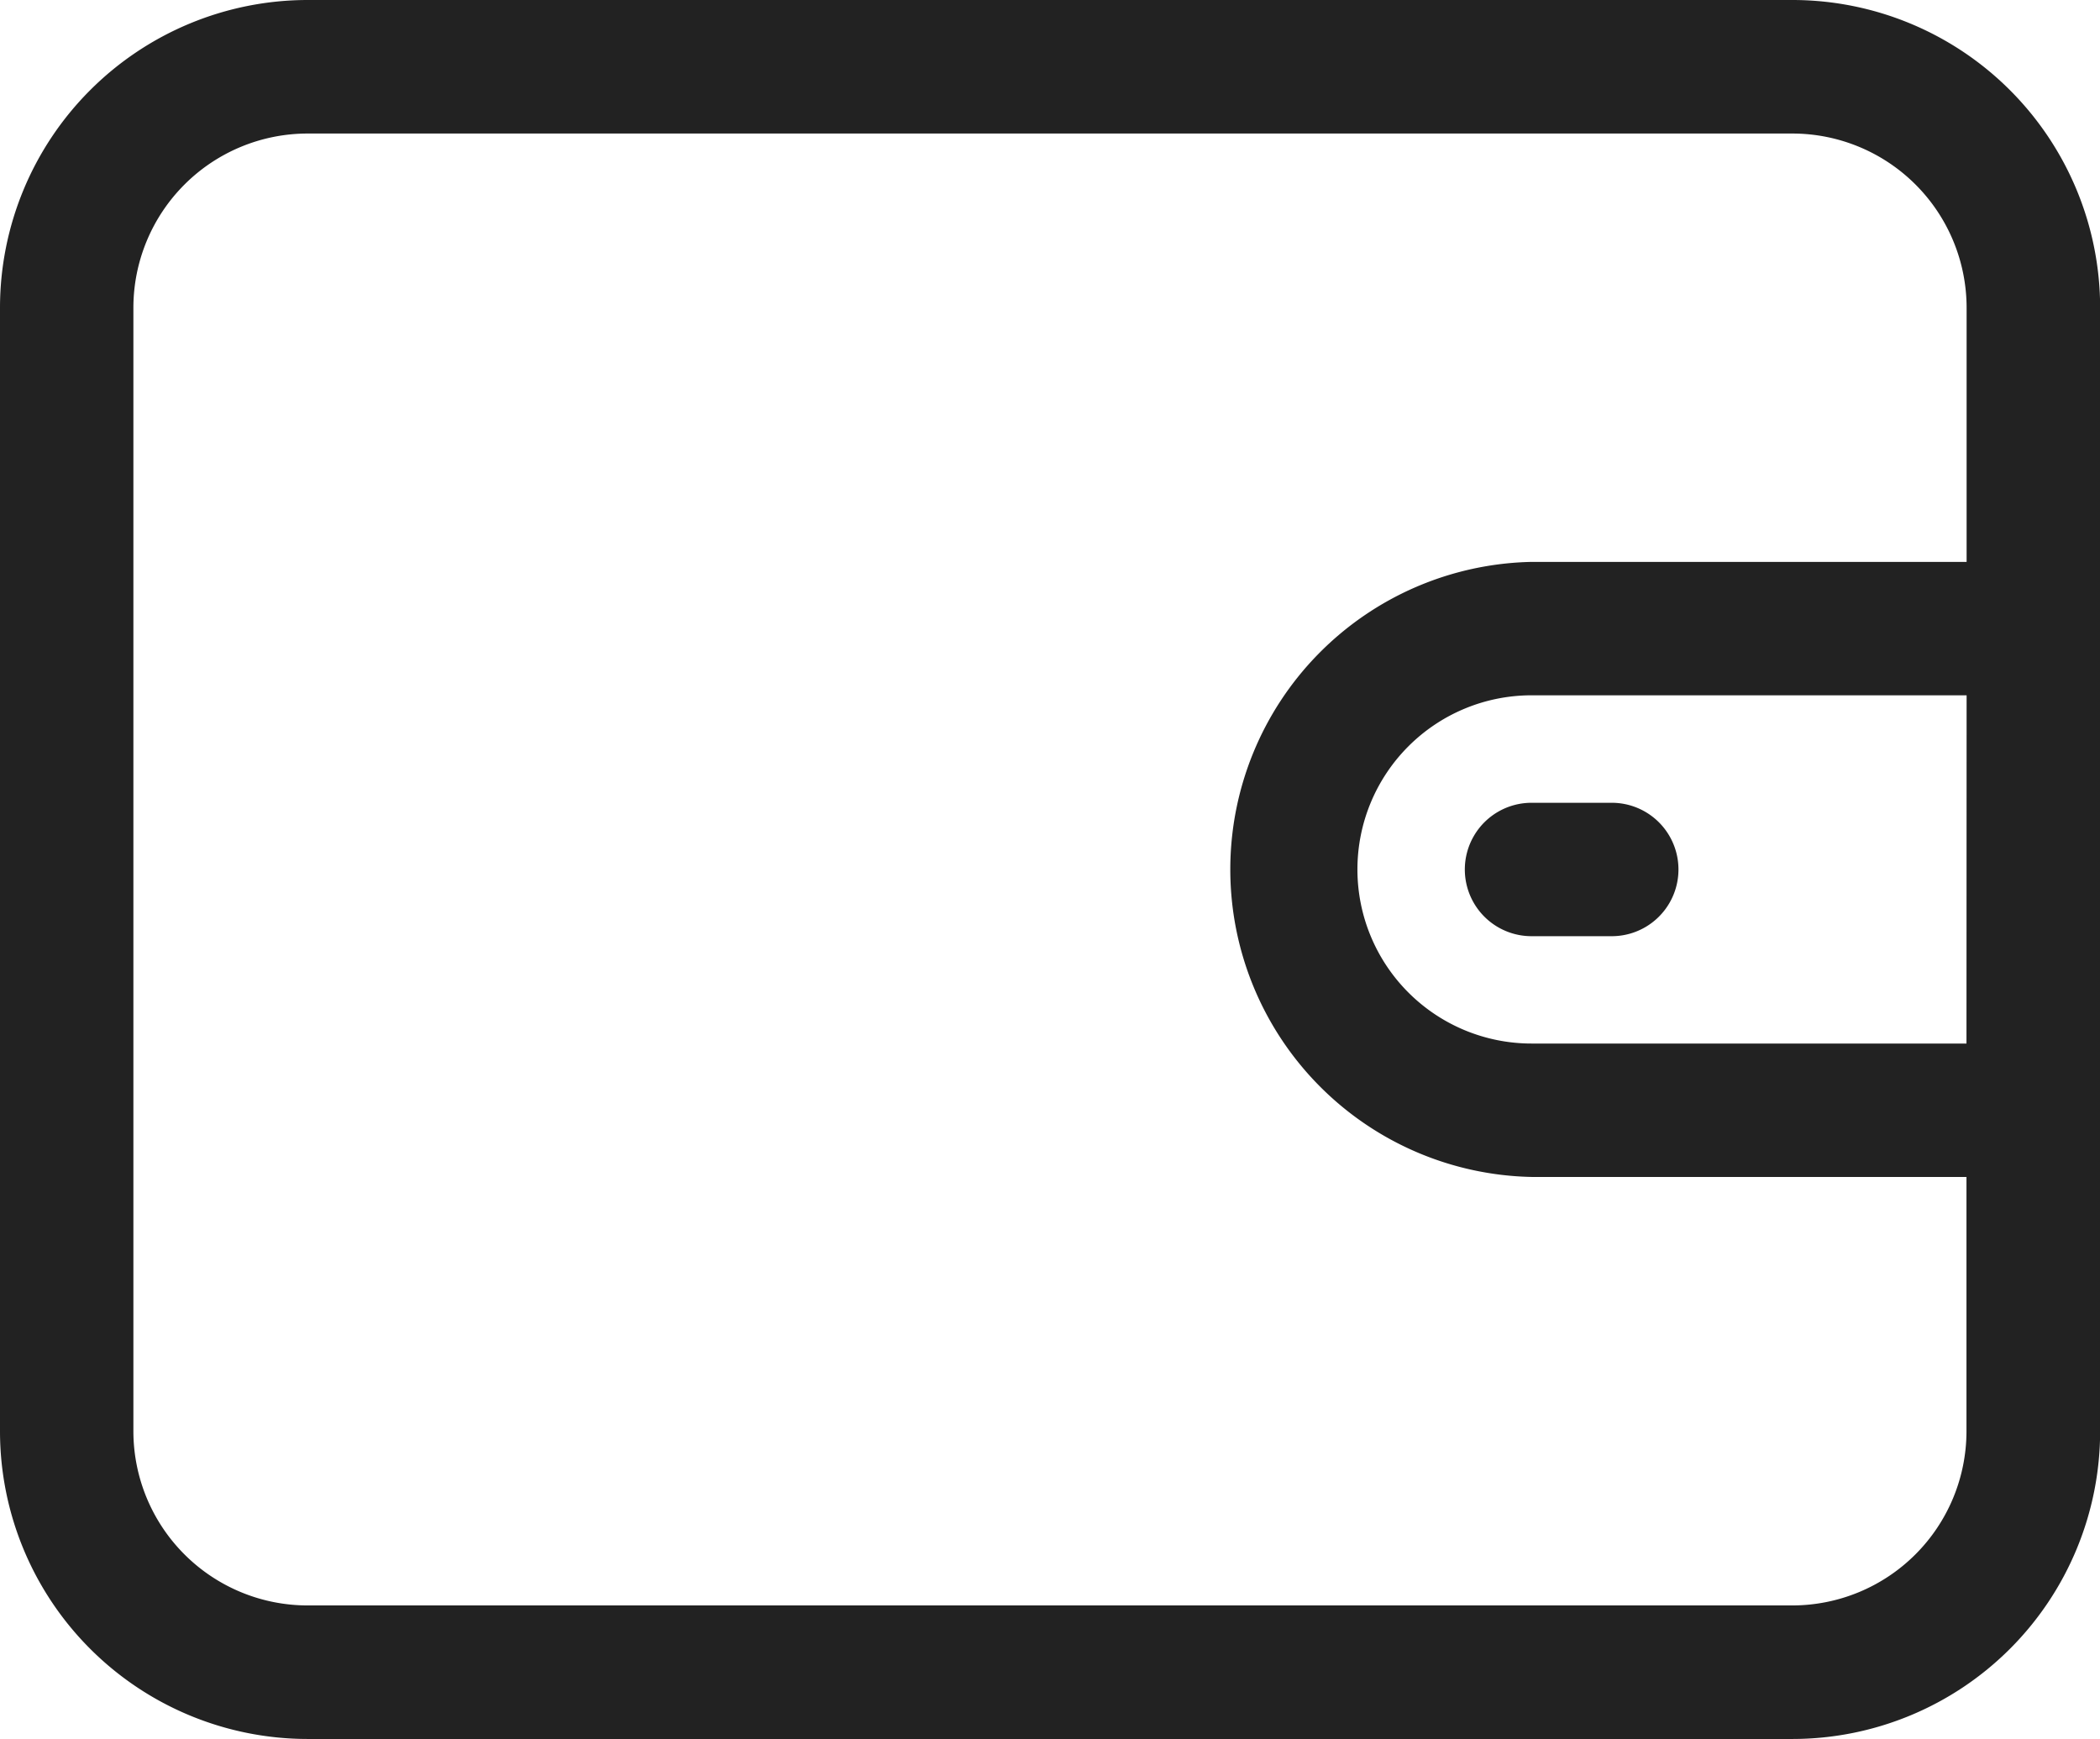
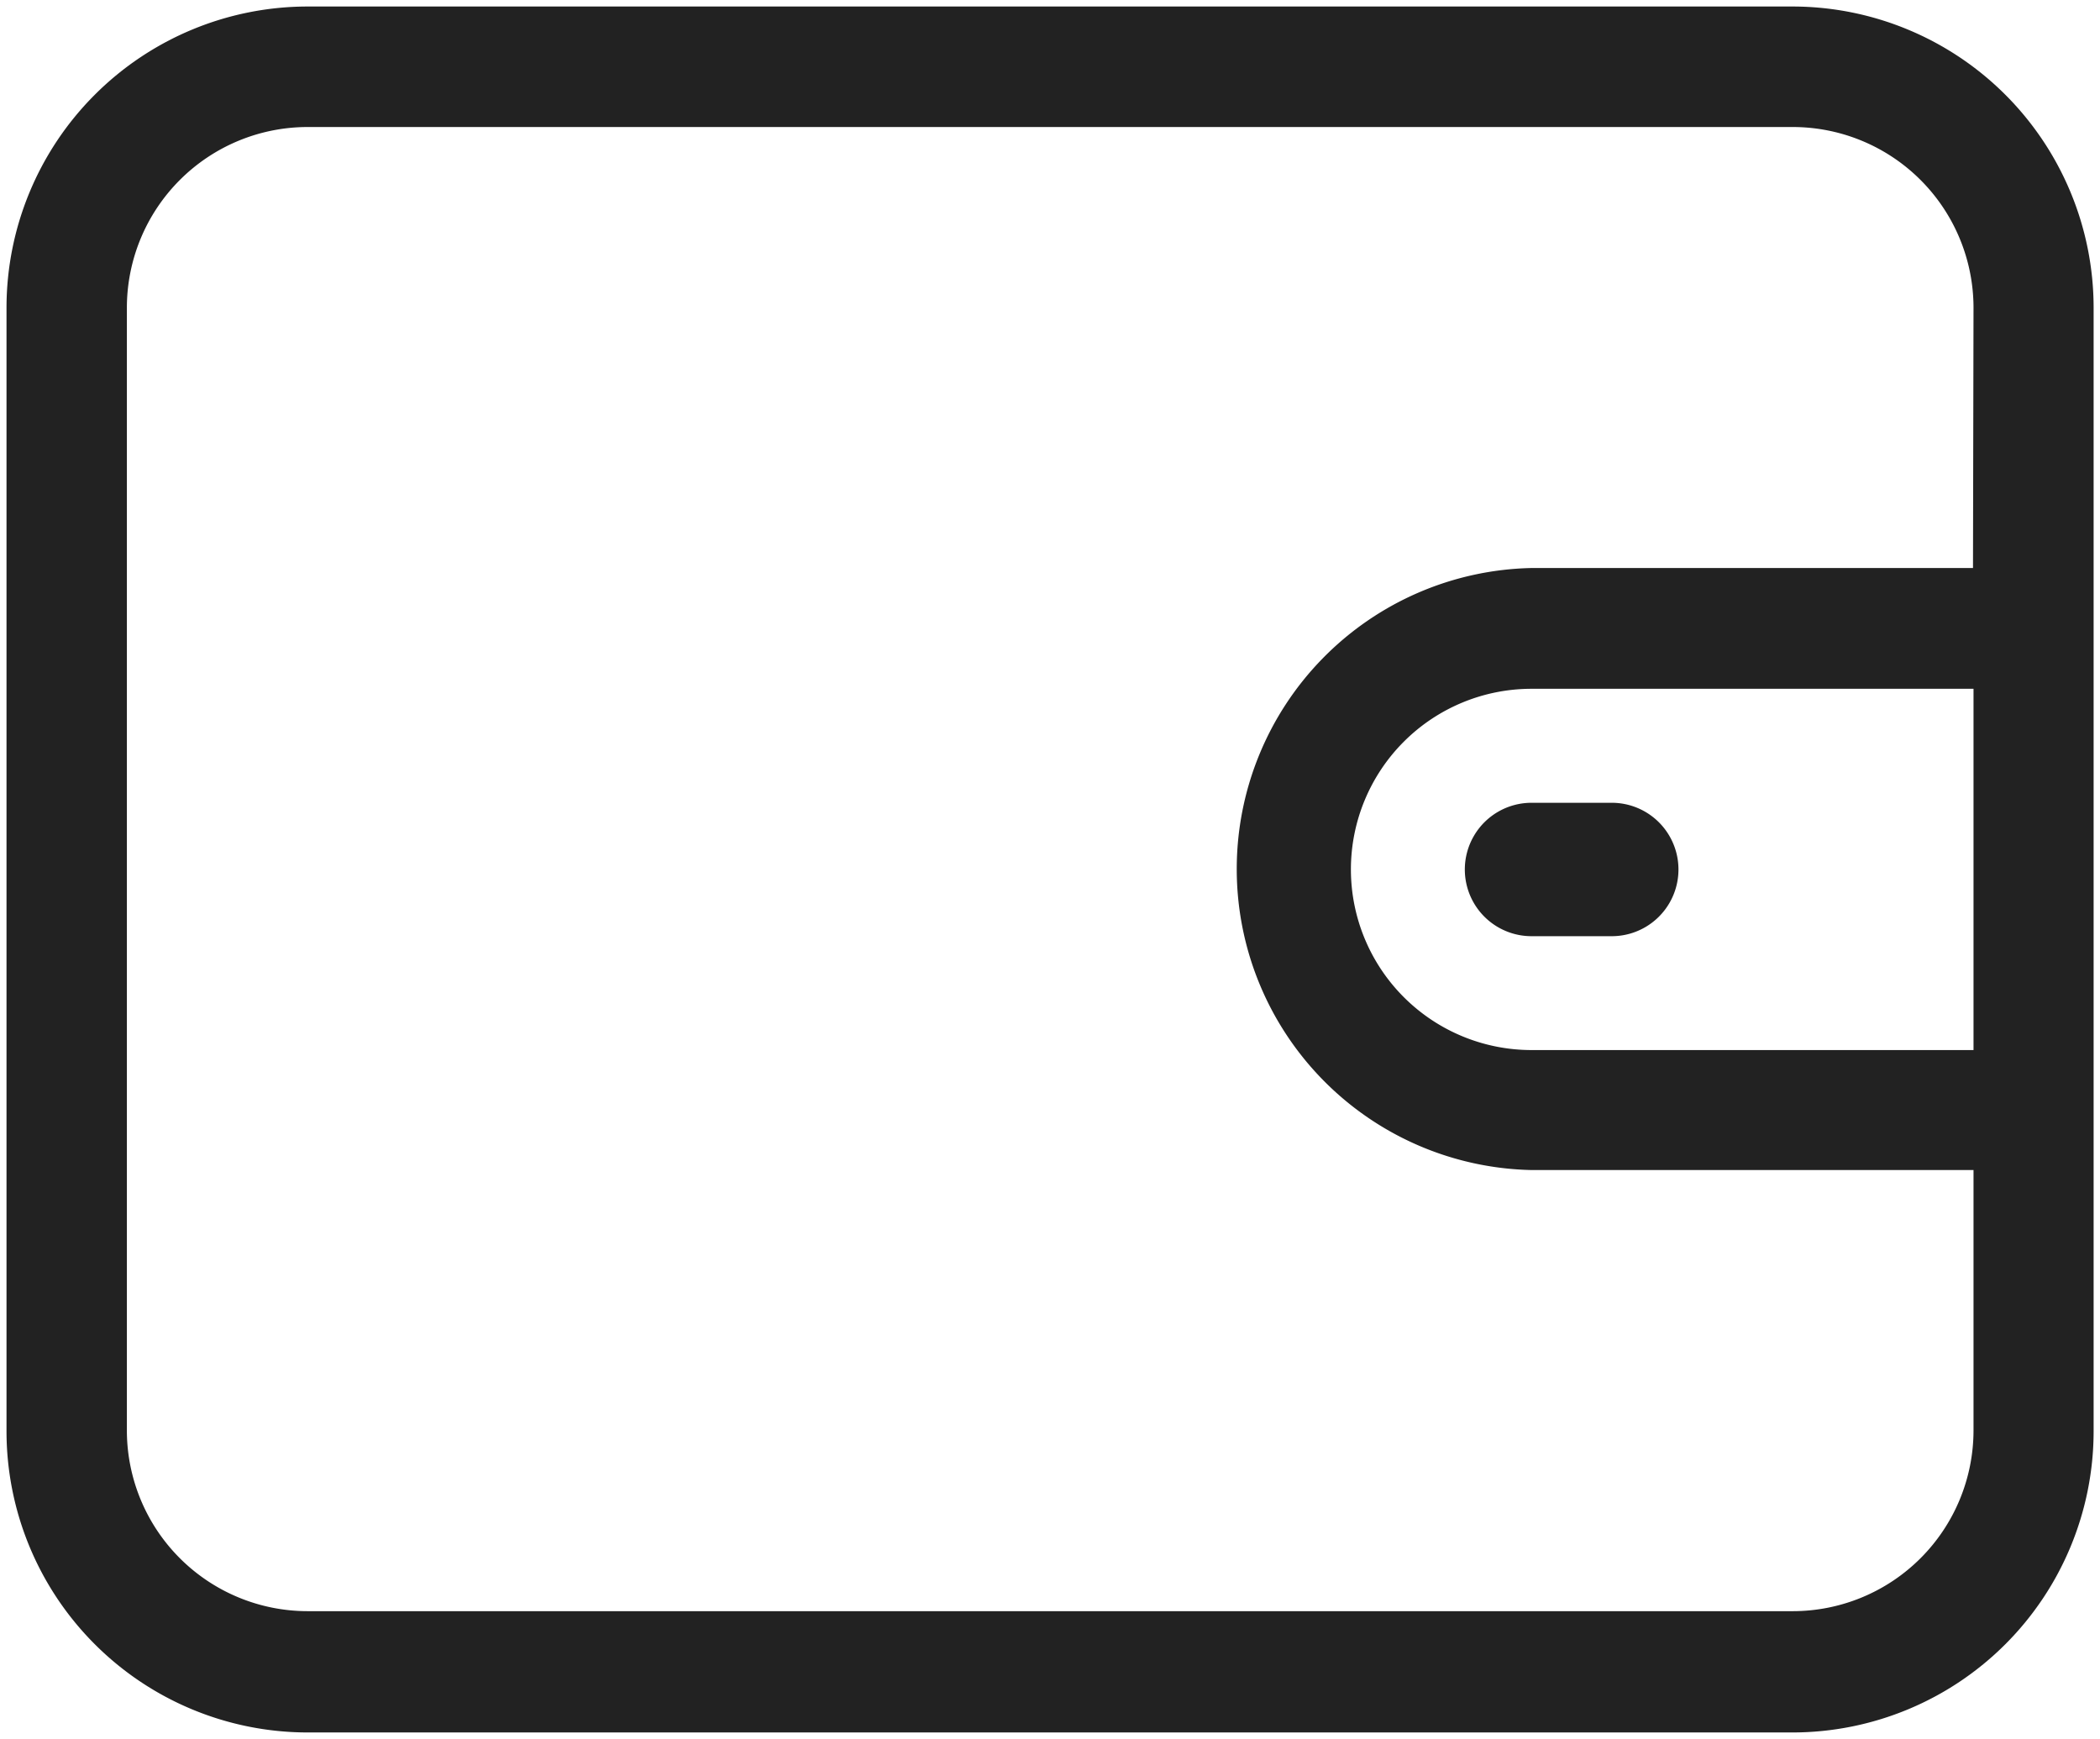
<svg xmlns="http://www.w3.org/2000/svg" width="16.121" height="13.348" viewBox="0 0 16.121 13.348">
  <g id="wallet_2_" data-name="wallet (2)" transform="translate(0.05 -44.258)">
    <g id="Group_21012" data-name="Group 21012" transform="translate(0 44.308)">
      <g id="Group_21011" data-name="Group 21011">
        <path id="Path_384" data-name="Path 384" d="M13.71,44.308H2.311A2.313,2.313,0,0,0,0,46.619v8.626a2.313,2.313,0,0,0,2.311,2.311h11.4a2.313,2.313,0,0,0,2.311-2.311V46.619A2.313,2.313,0,0,0,13.71,44.308Zm1.386,8.01H11.707a1.386,1.386,0,0,1,0-2.773H15.1v2.773Zm0-3.7H11.707a2.311,2.311,0,0,0,0,4.621H15.1v2a1.388,1.388,0,0,1-1.386,1.386H2.311A1.388,1.388,0,0,1,.924,55.245V46.619a1.388,1.388,0,0,1,1.386-1.386h11.4A1.388,1.388,0,0,1,15.1,46.619Z" transform="translate(0 -44.308)" fill="#222" />
-         <path id="Path_384_-_Outline" data-name="Path 384 - Outline" d="M2.311,44.258h11.4a2.363,2.363,0,0,1,2.361,2.361v8.626a2.363,2.363,0,0,1-2.361,2.361H2.311A2.363,2.363,0,0,1-.05,55.245V46.619A2.363,2.363,0,0,1,2.311,44.258Zm11.4,13.248a2.263,2.263,0,0,0,2.261-2.261V46.619a2.263,2.263,0,0,0-2.261-2.261H2.311A2.263,2.263,0,0,0,.05,46.619v8.626a2.263,2.263,0,0,0,2.261,2.261ZM2.311,45.182h11.4a1.438,1.438,0,0,1,1.436,1.436v2.053H11.707a2.261,2.261,0,0,0,0,4.521h3.439v2.053a1.438,1.438,0,0,1-1.436,1.436H2.311A1.438,1.438,0,0,1,.874,55.245V46.619A1.438,1.438,0,0,1,2.311,45.182Zm12.736,3.389V46.619a1.338,1.338,0,0,0-1.336-1.336H2.311A1.338,1.338,0,0,0,.974,46.619v8.626a1.338,1.338,0,0,0,1.336,1.336h11.4a1.338,1.338,0,0,0,1.336-1.336V53.292H11.707a2.361,2.361,0,0,1,0-4.721Zm-3.339.924h3.439v2.873H11.707a1.436,1.436,0,0,1,0-2.873Zm3.339.1H11.707a1.336,1.336,0,0,0,0,2.673h3.339Z" transform="translate(0 -44.308)" fill="#222" />
      </g>
    </g>
    <g id="Group_21014" data-name="Group 21014" transform="translate(11.245 50.47)">
      <g id="Group_21013" data-name="Group 21013">
        <path id="Path_385" data-name="Path 385" d="M360.463,241.231h-.616a.462.462,0,1,0,0,.924h.616a.462.462,0,1,0,0-.924Z" transform="translate(-359.385 -241.231)" fill="#222" />
        <path id="Path_385_-_Outline" data-name="Path 385 - Outline" d="M359.847,241.181h.616a.512.512,0,1,1,0,1.024h-.616a.512.512,0,0,1,0-1.024Zm.616.924a.412.412,0,1,0,0-.824h-.616a.412.412,0,1,0,0,.824Z" transform="translate(-359.385 -241.231)" fill="#222" />
      </g>
    </g>
  </g>
</svg>